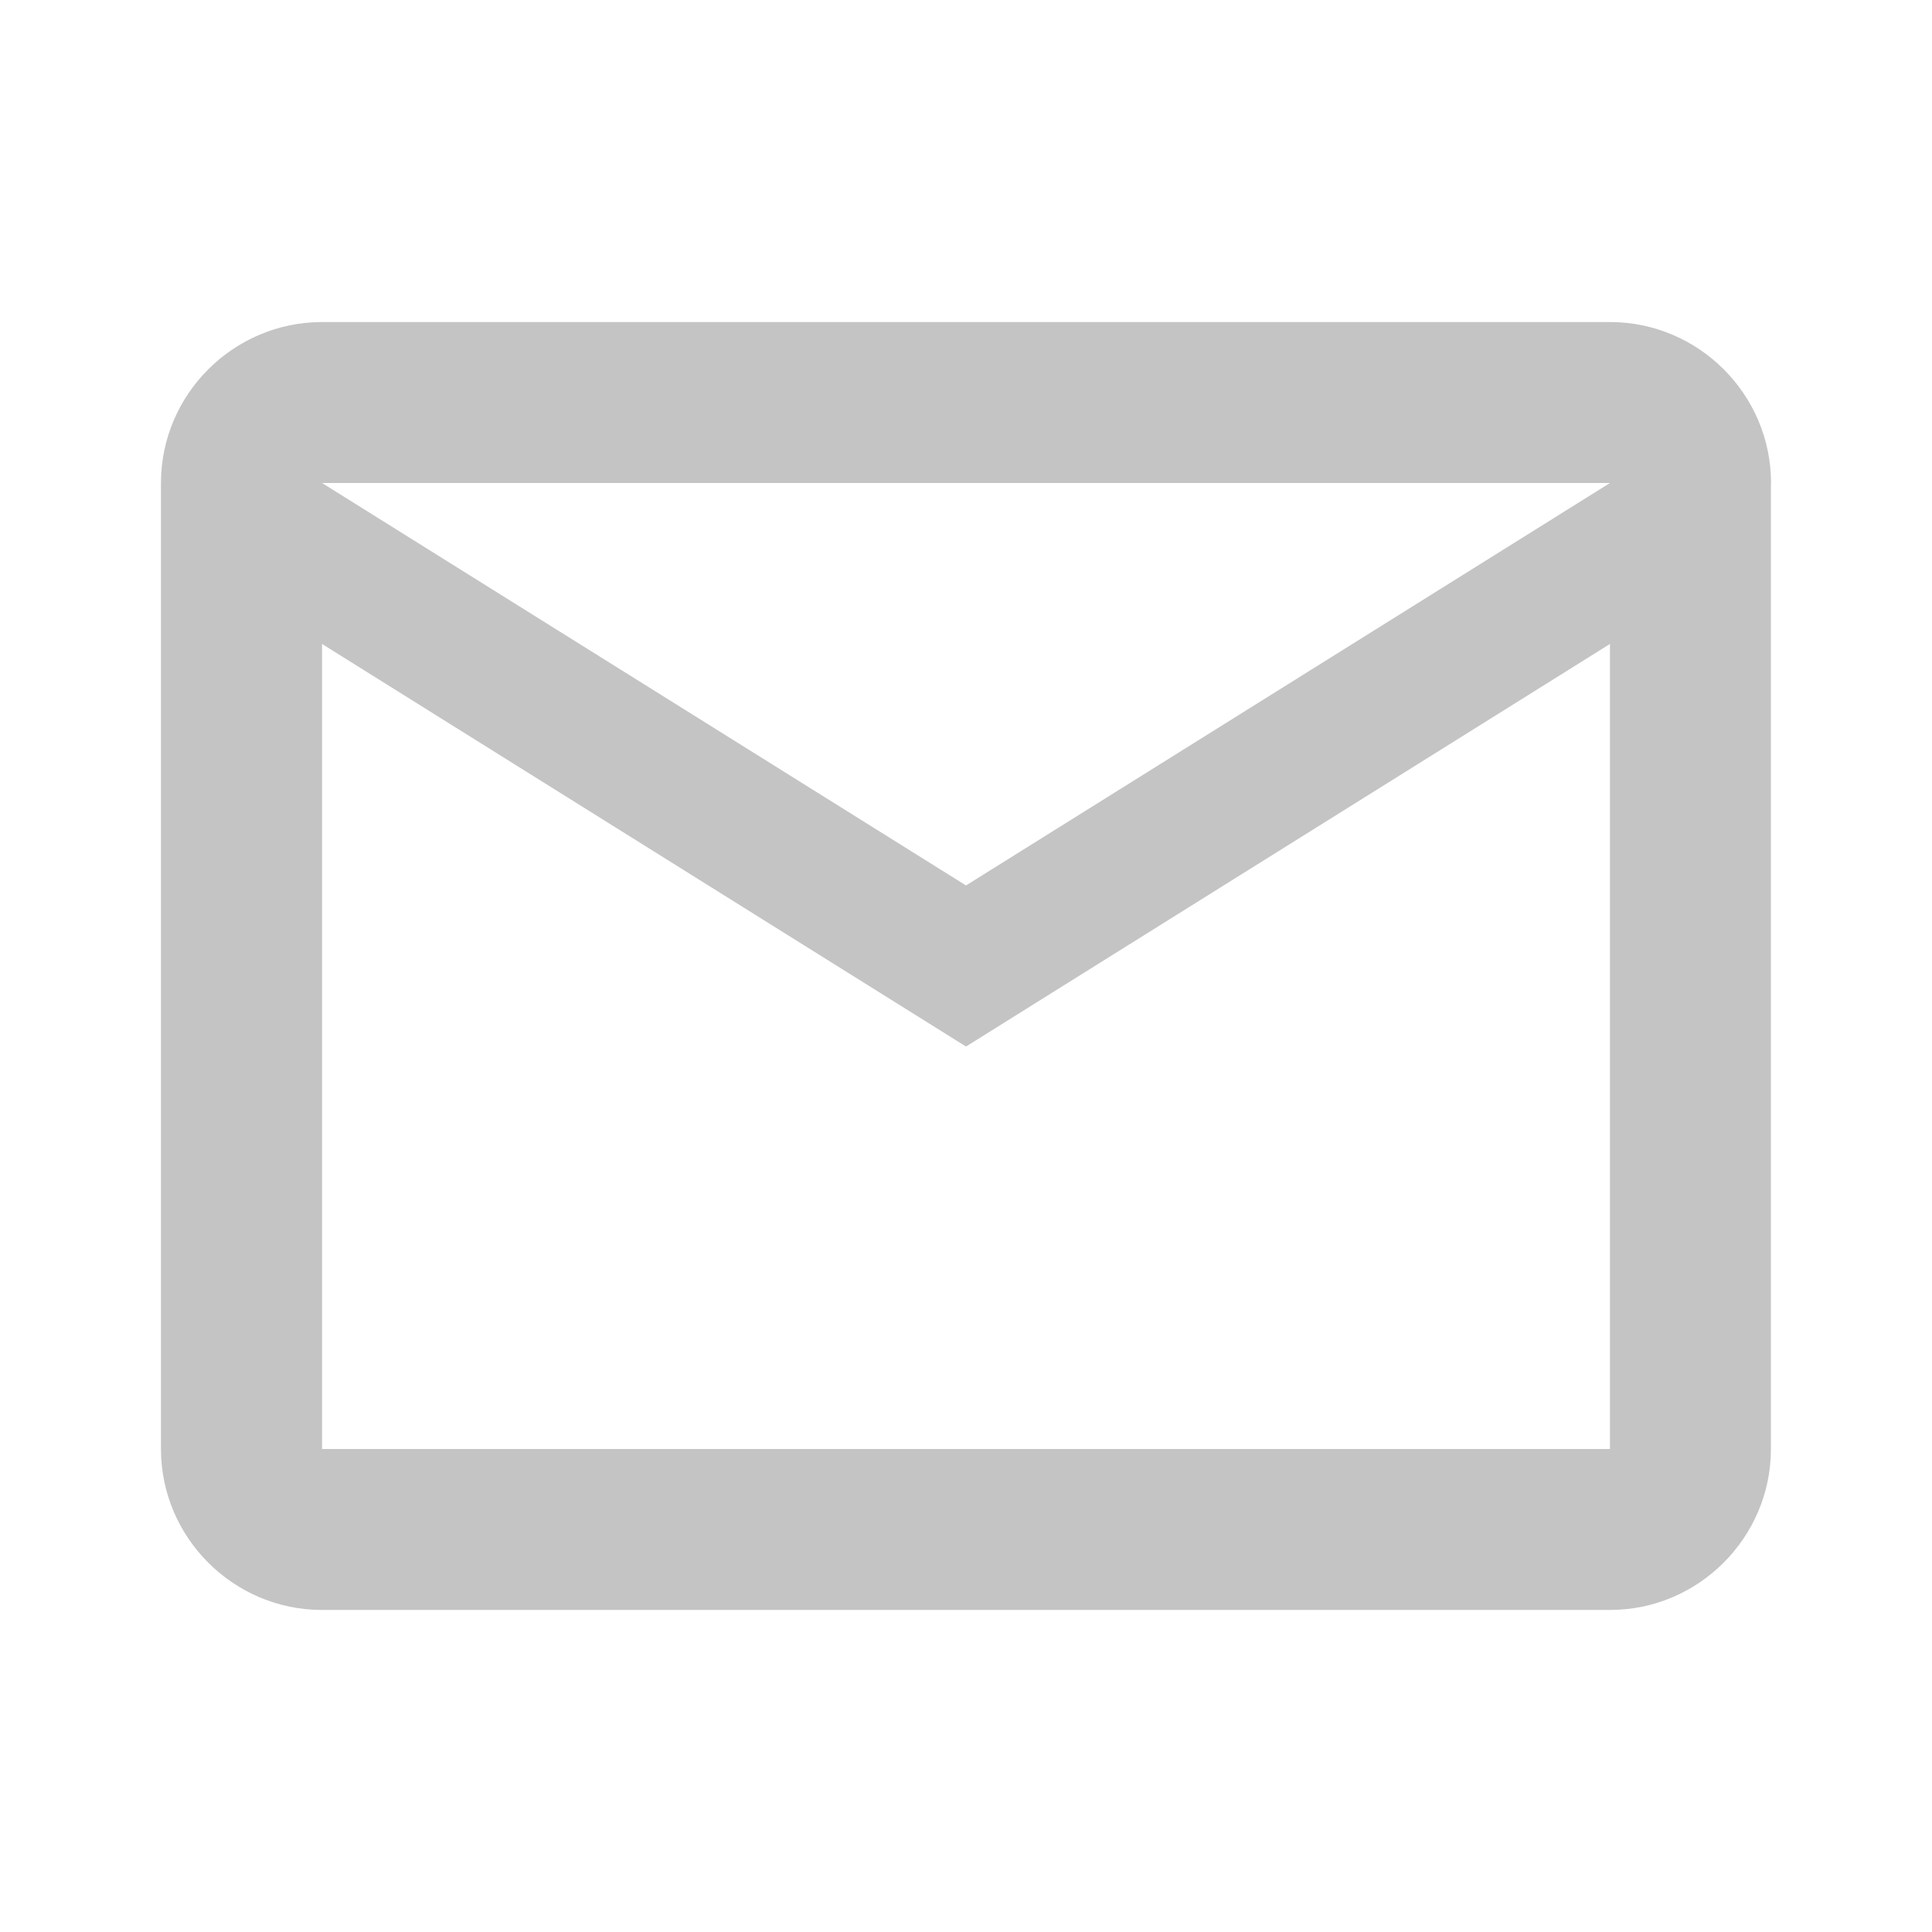
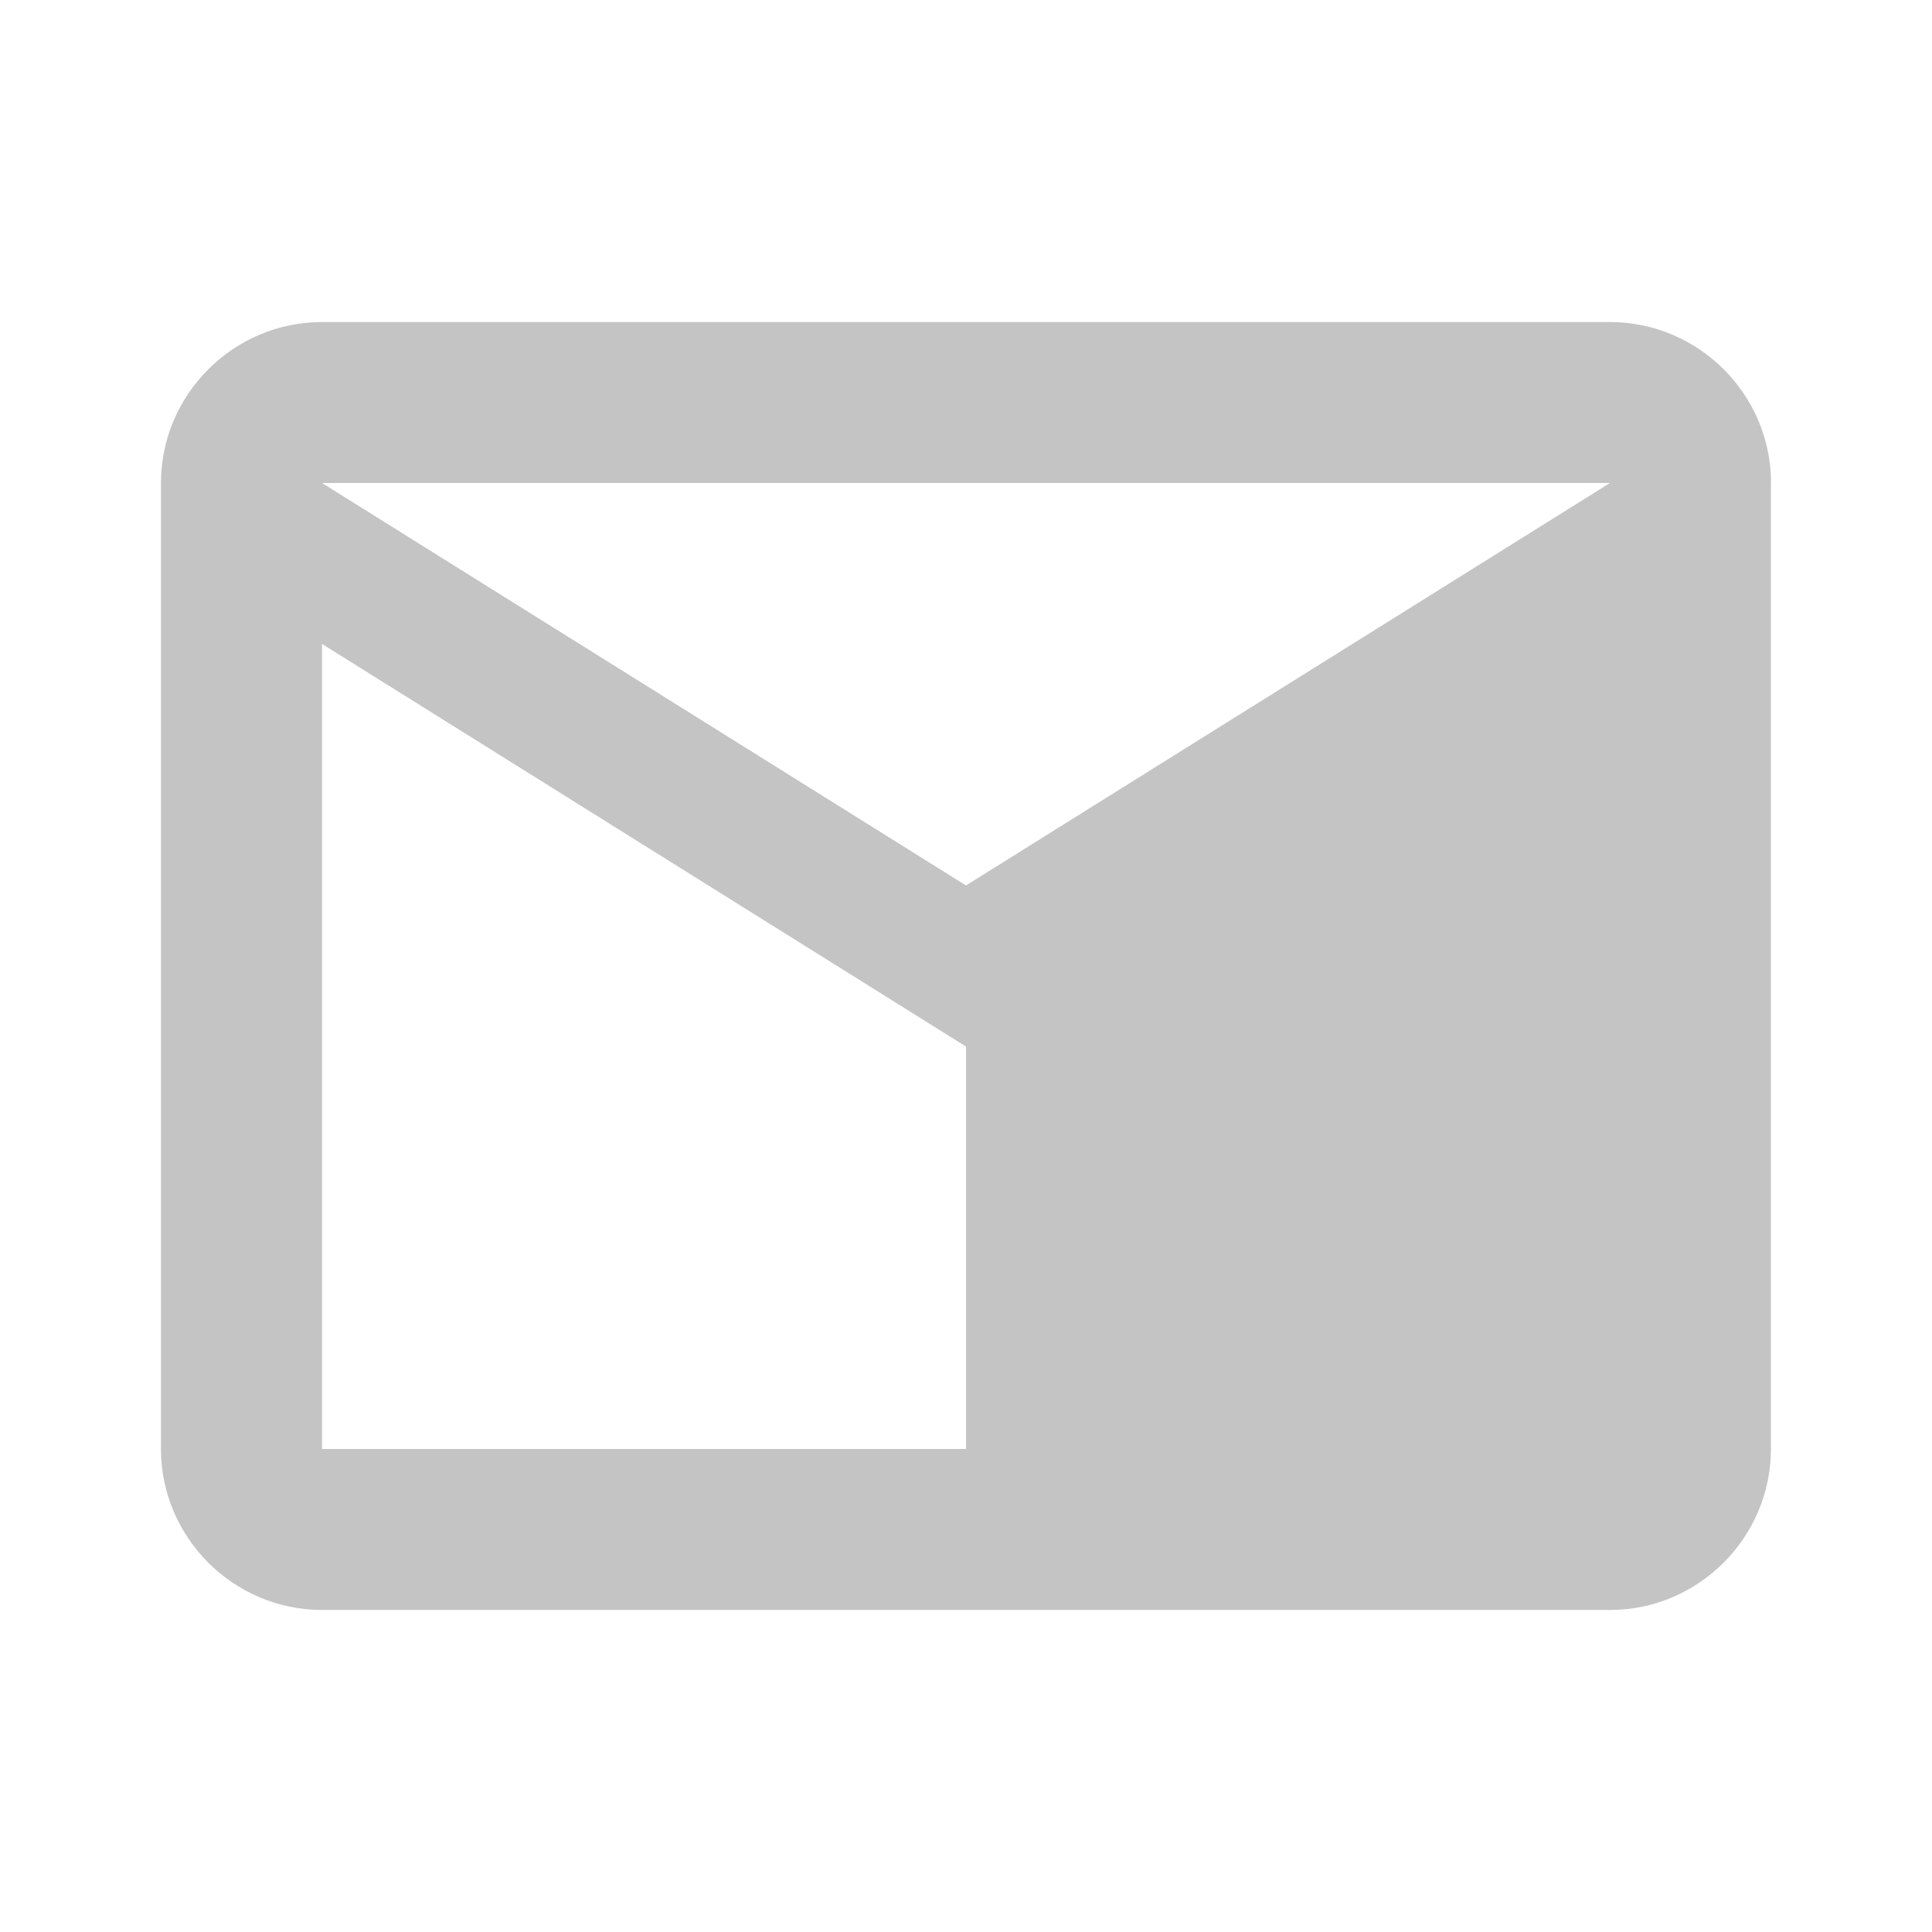
<svg xmlns="http://www.w3.org/2000/svg" width="16" height="16" fill="none">
-   <path fill="#8B8B8B" d="M14.667 4c0-.733-.6-1.333-1.334-1.333H2.667c-.734 0-1.334.6-1.334 1.333v8c0 .733.6 1.333 1.334 1.333h10.666c.733 0 1.333-.6 1.333-1.333V4Zm-1.334 0L8 7.333 2.667 4h10.666Zm0 8H2.667V5.333L8 8.667l5.333-3.334V12" opacity=".5" />
+   <path fill="#8B8B8B" d="M14.667 4c0-.733-.6-1.333-1.334-1.333H2.667c-.734 0-1.334.6-1.334 1.333v8c0 .733.6 1.333 1.334 1.333h10.666c.733 0 1.333-.6 1.333-1.333V4Zm-1.334 0L8 7.333 2.667 4h10.666Zm0 8H2.667V5.333L8 8.667V12" opacity=".5" />
</svg>